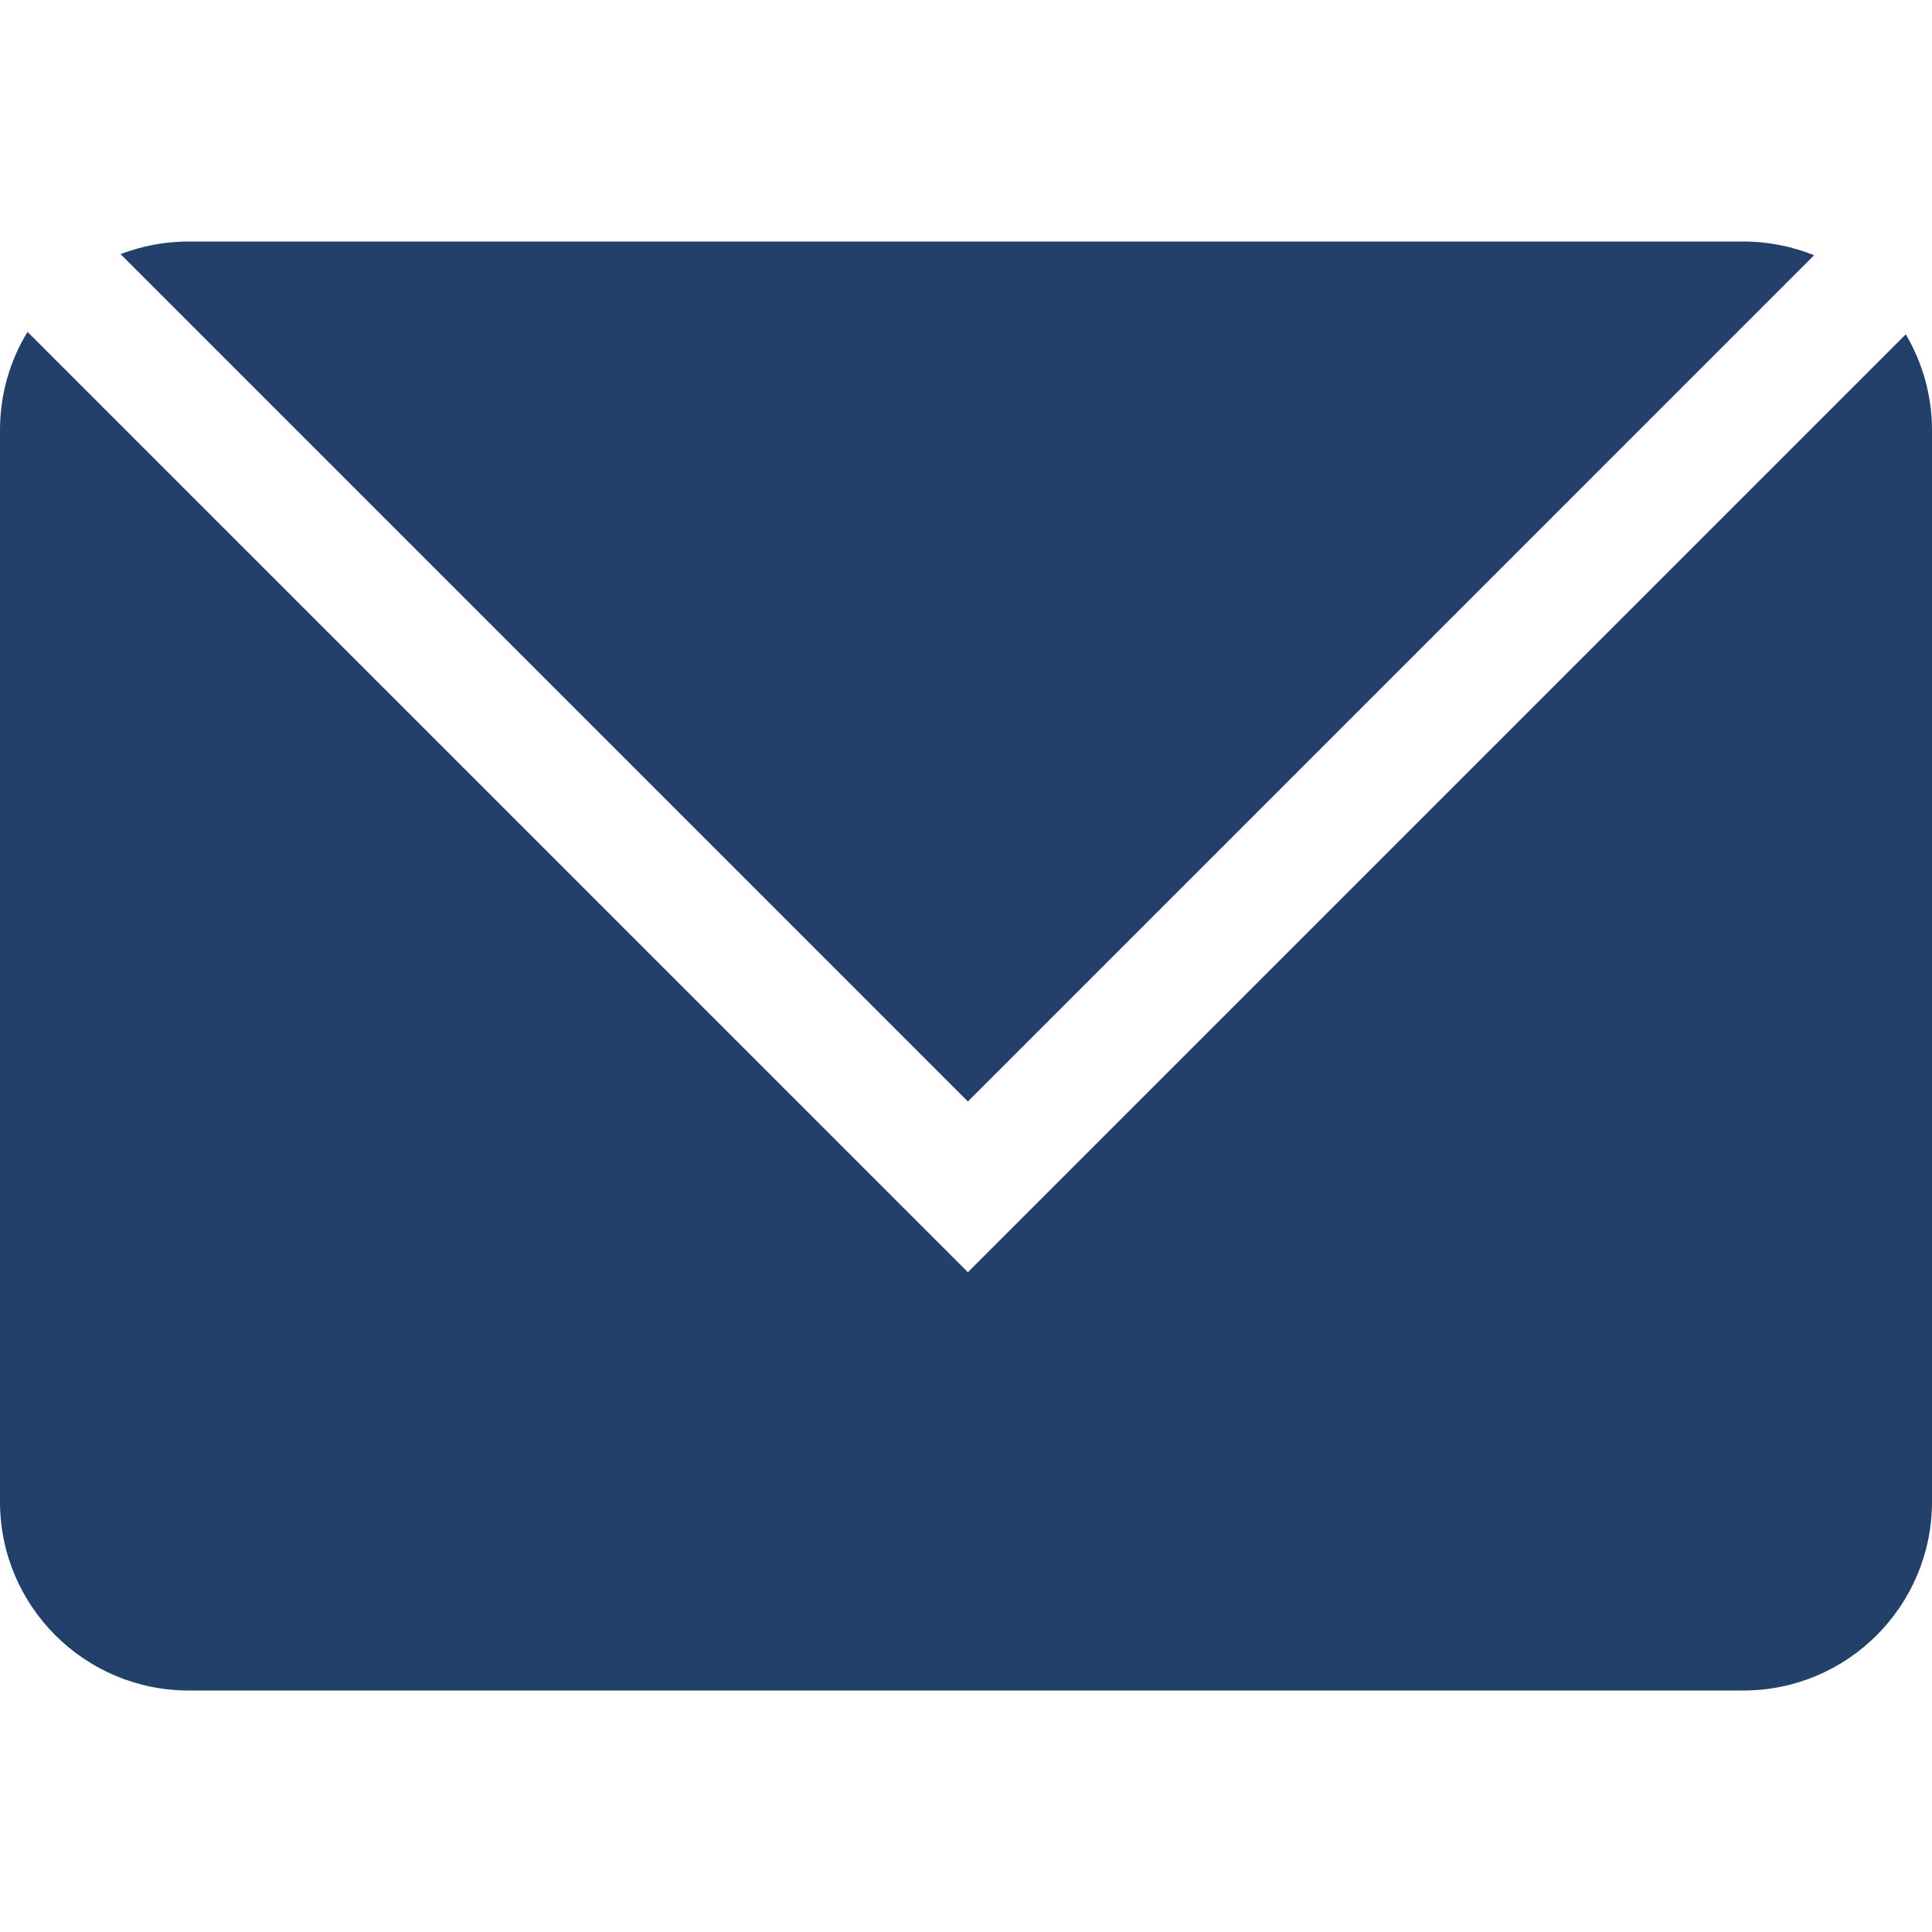
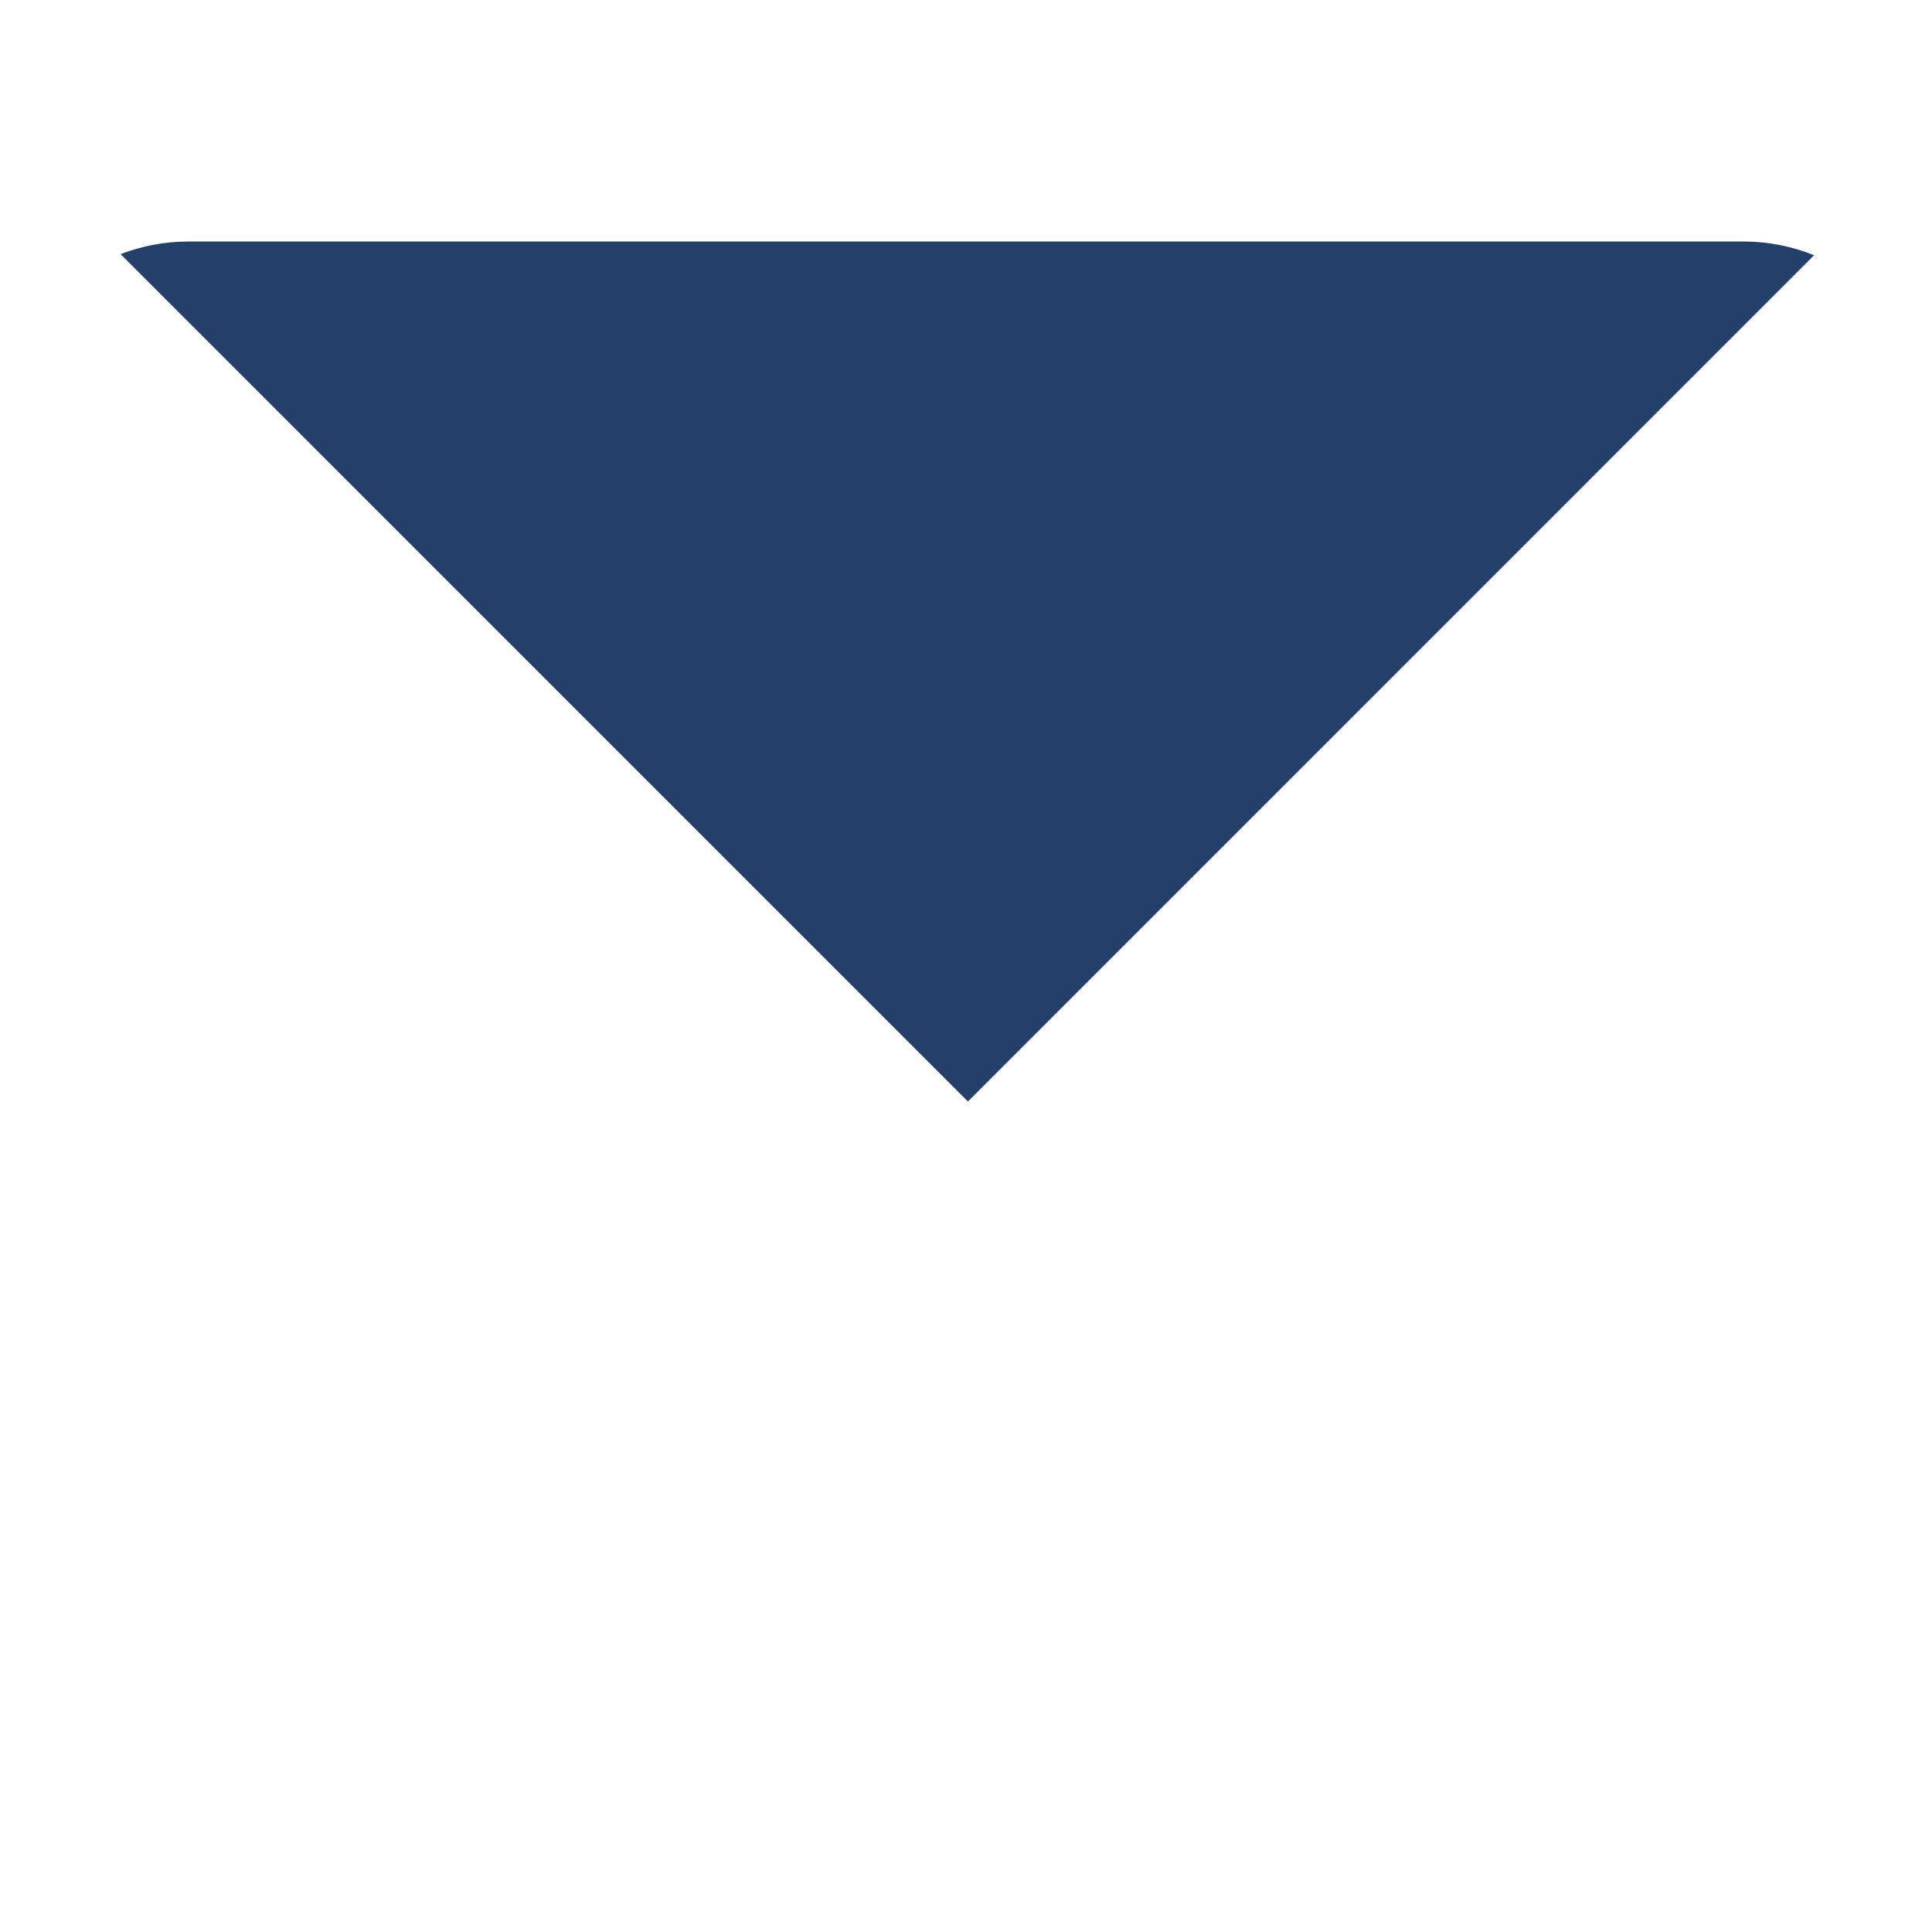
<svg xmlns="http://www.w3.org/2000/svg" width="56" height="56" viewBox="0 0 56 56" fill="none">
  <path d="M28.055 31.927L52.582 7.399C51.948 7.142 51.253 7 50.531 7H5.469C4.774 7 4.107 7.131 3.495 7.366L28.055 31.927Z" fill="#23406B" />
-   <path d="M28.055 36.876L0.798 9.62C0.29 10.451 0 11.424 0 12.469V43.531C0 46.55 2.45 49 5.469 49H50.531C53.55 49 56 46.55 56 43.531V12.469C56 11.457 55.721 10.505 55.24 9.691L28.055 36.876Z" fill="#23406B" />
</svg>